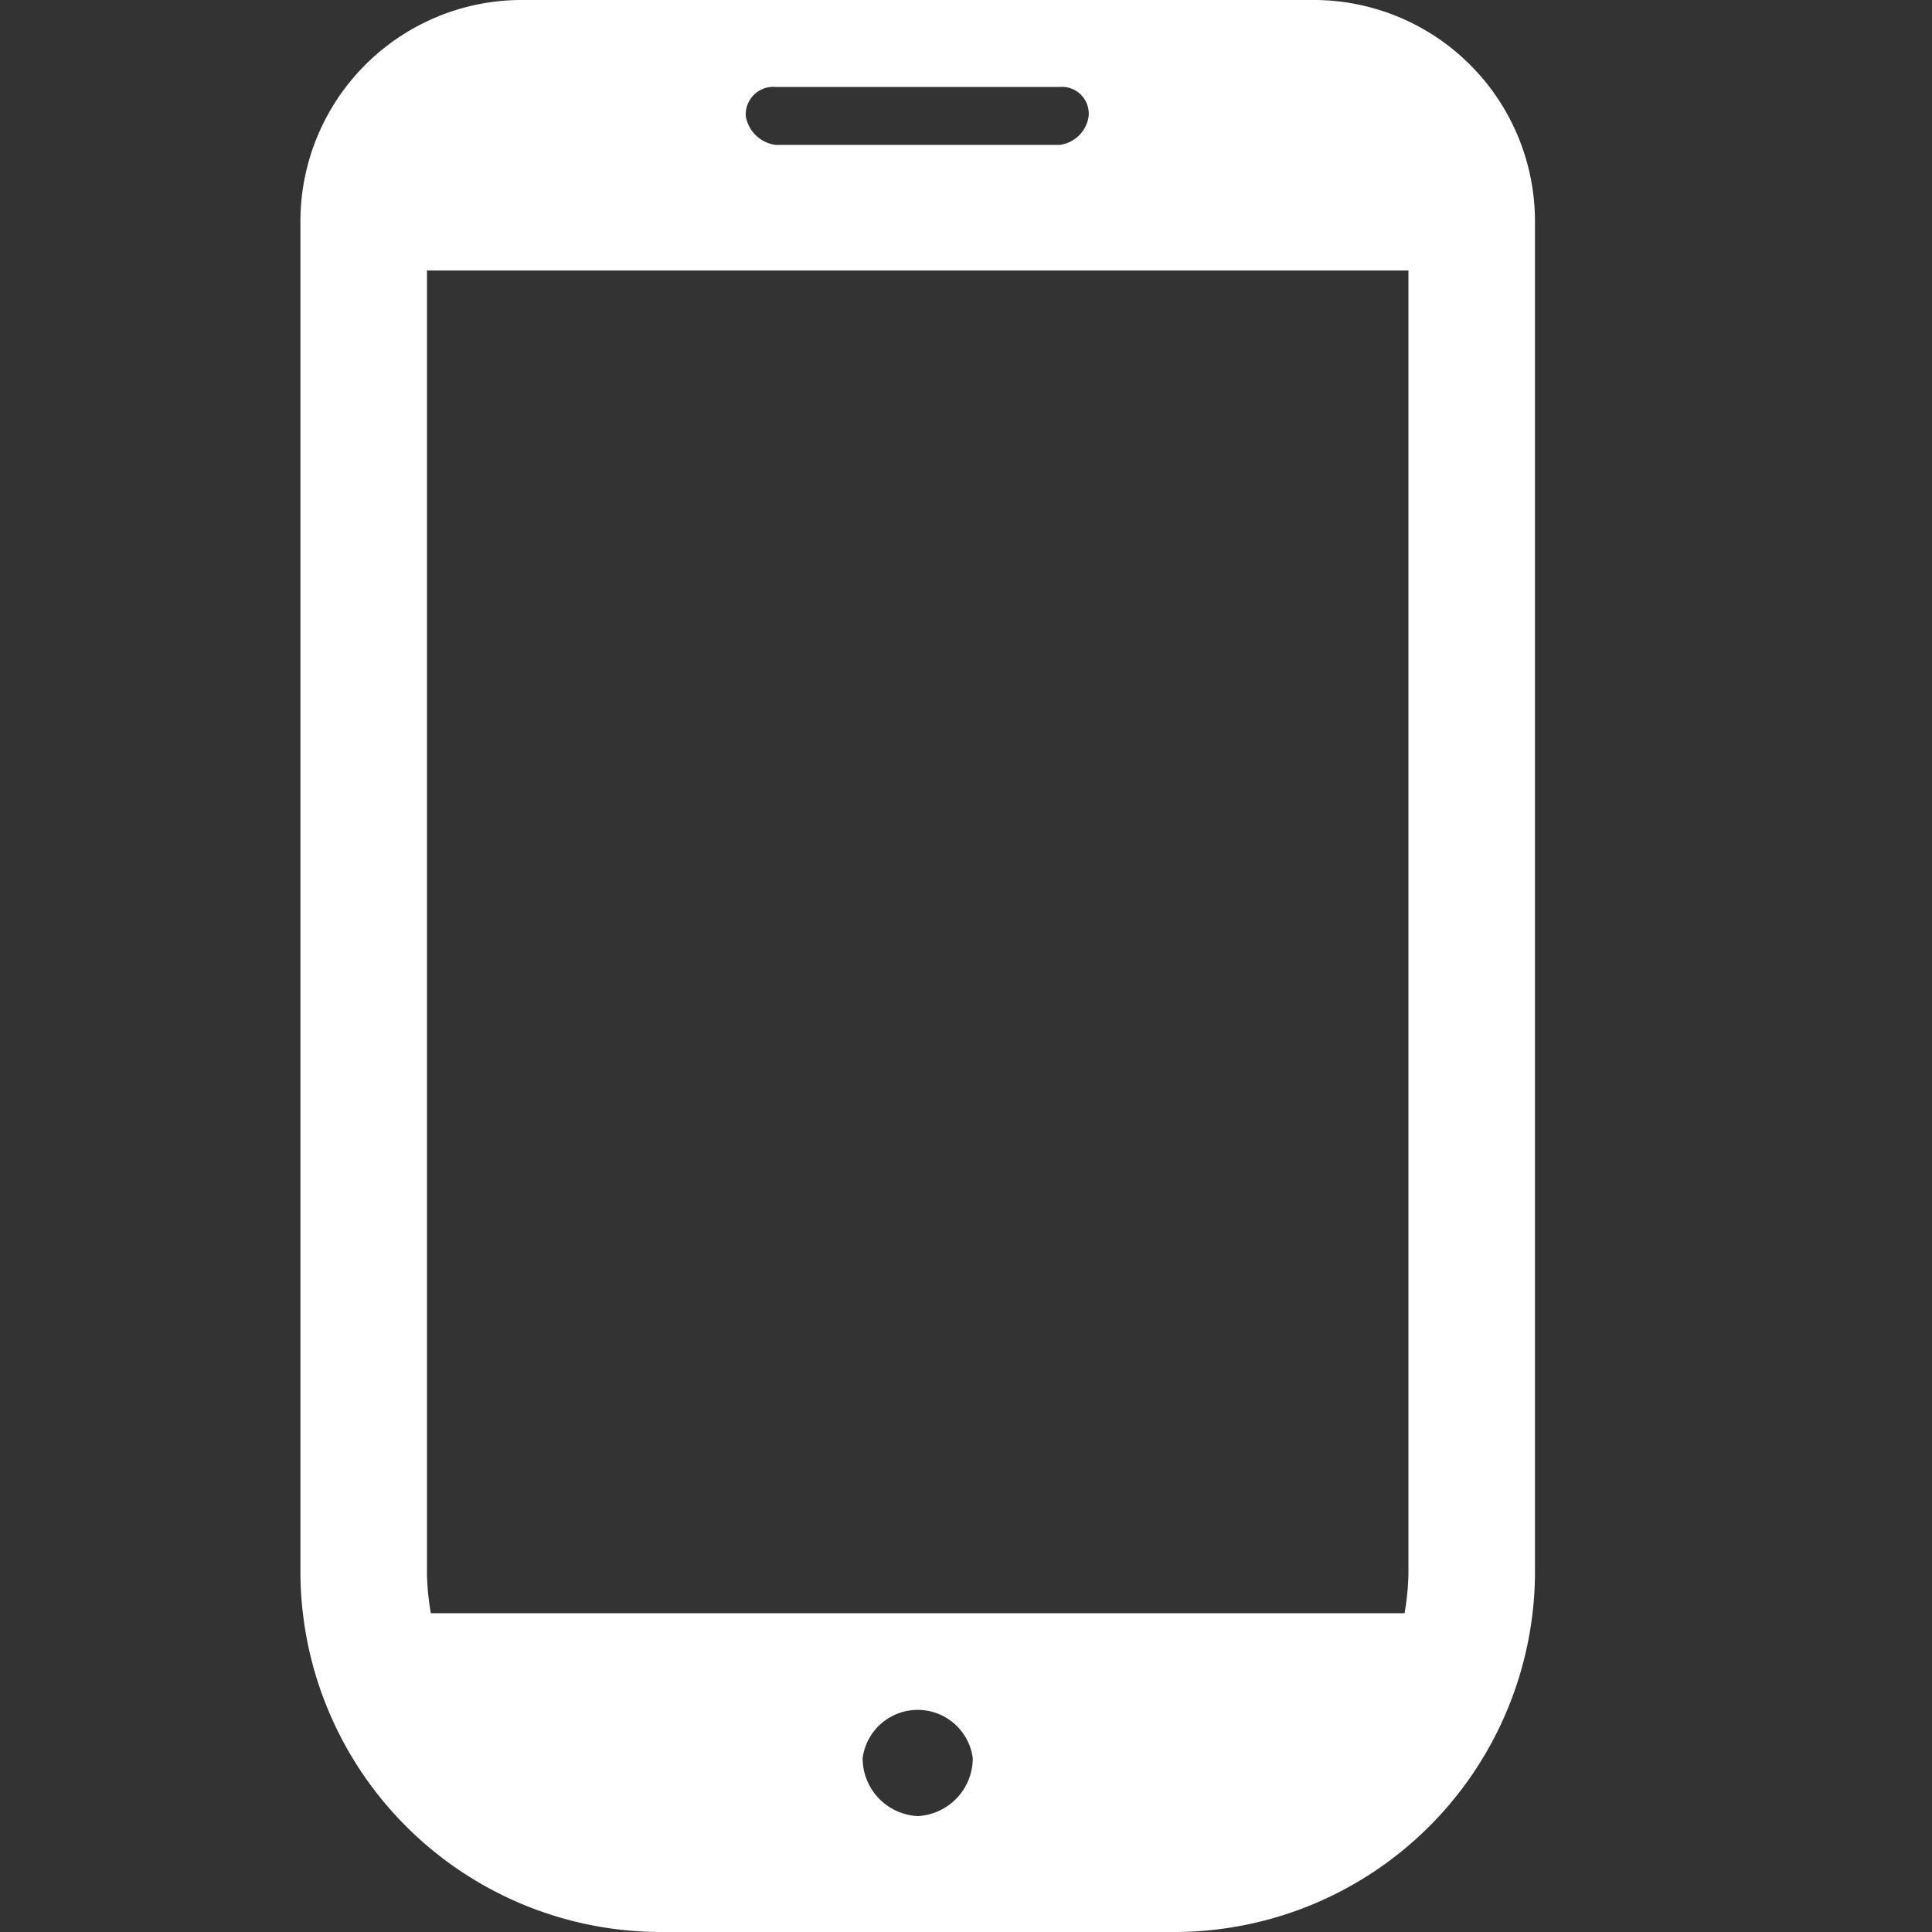
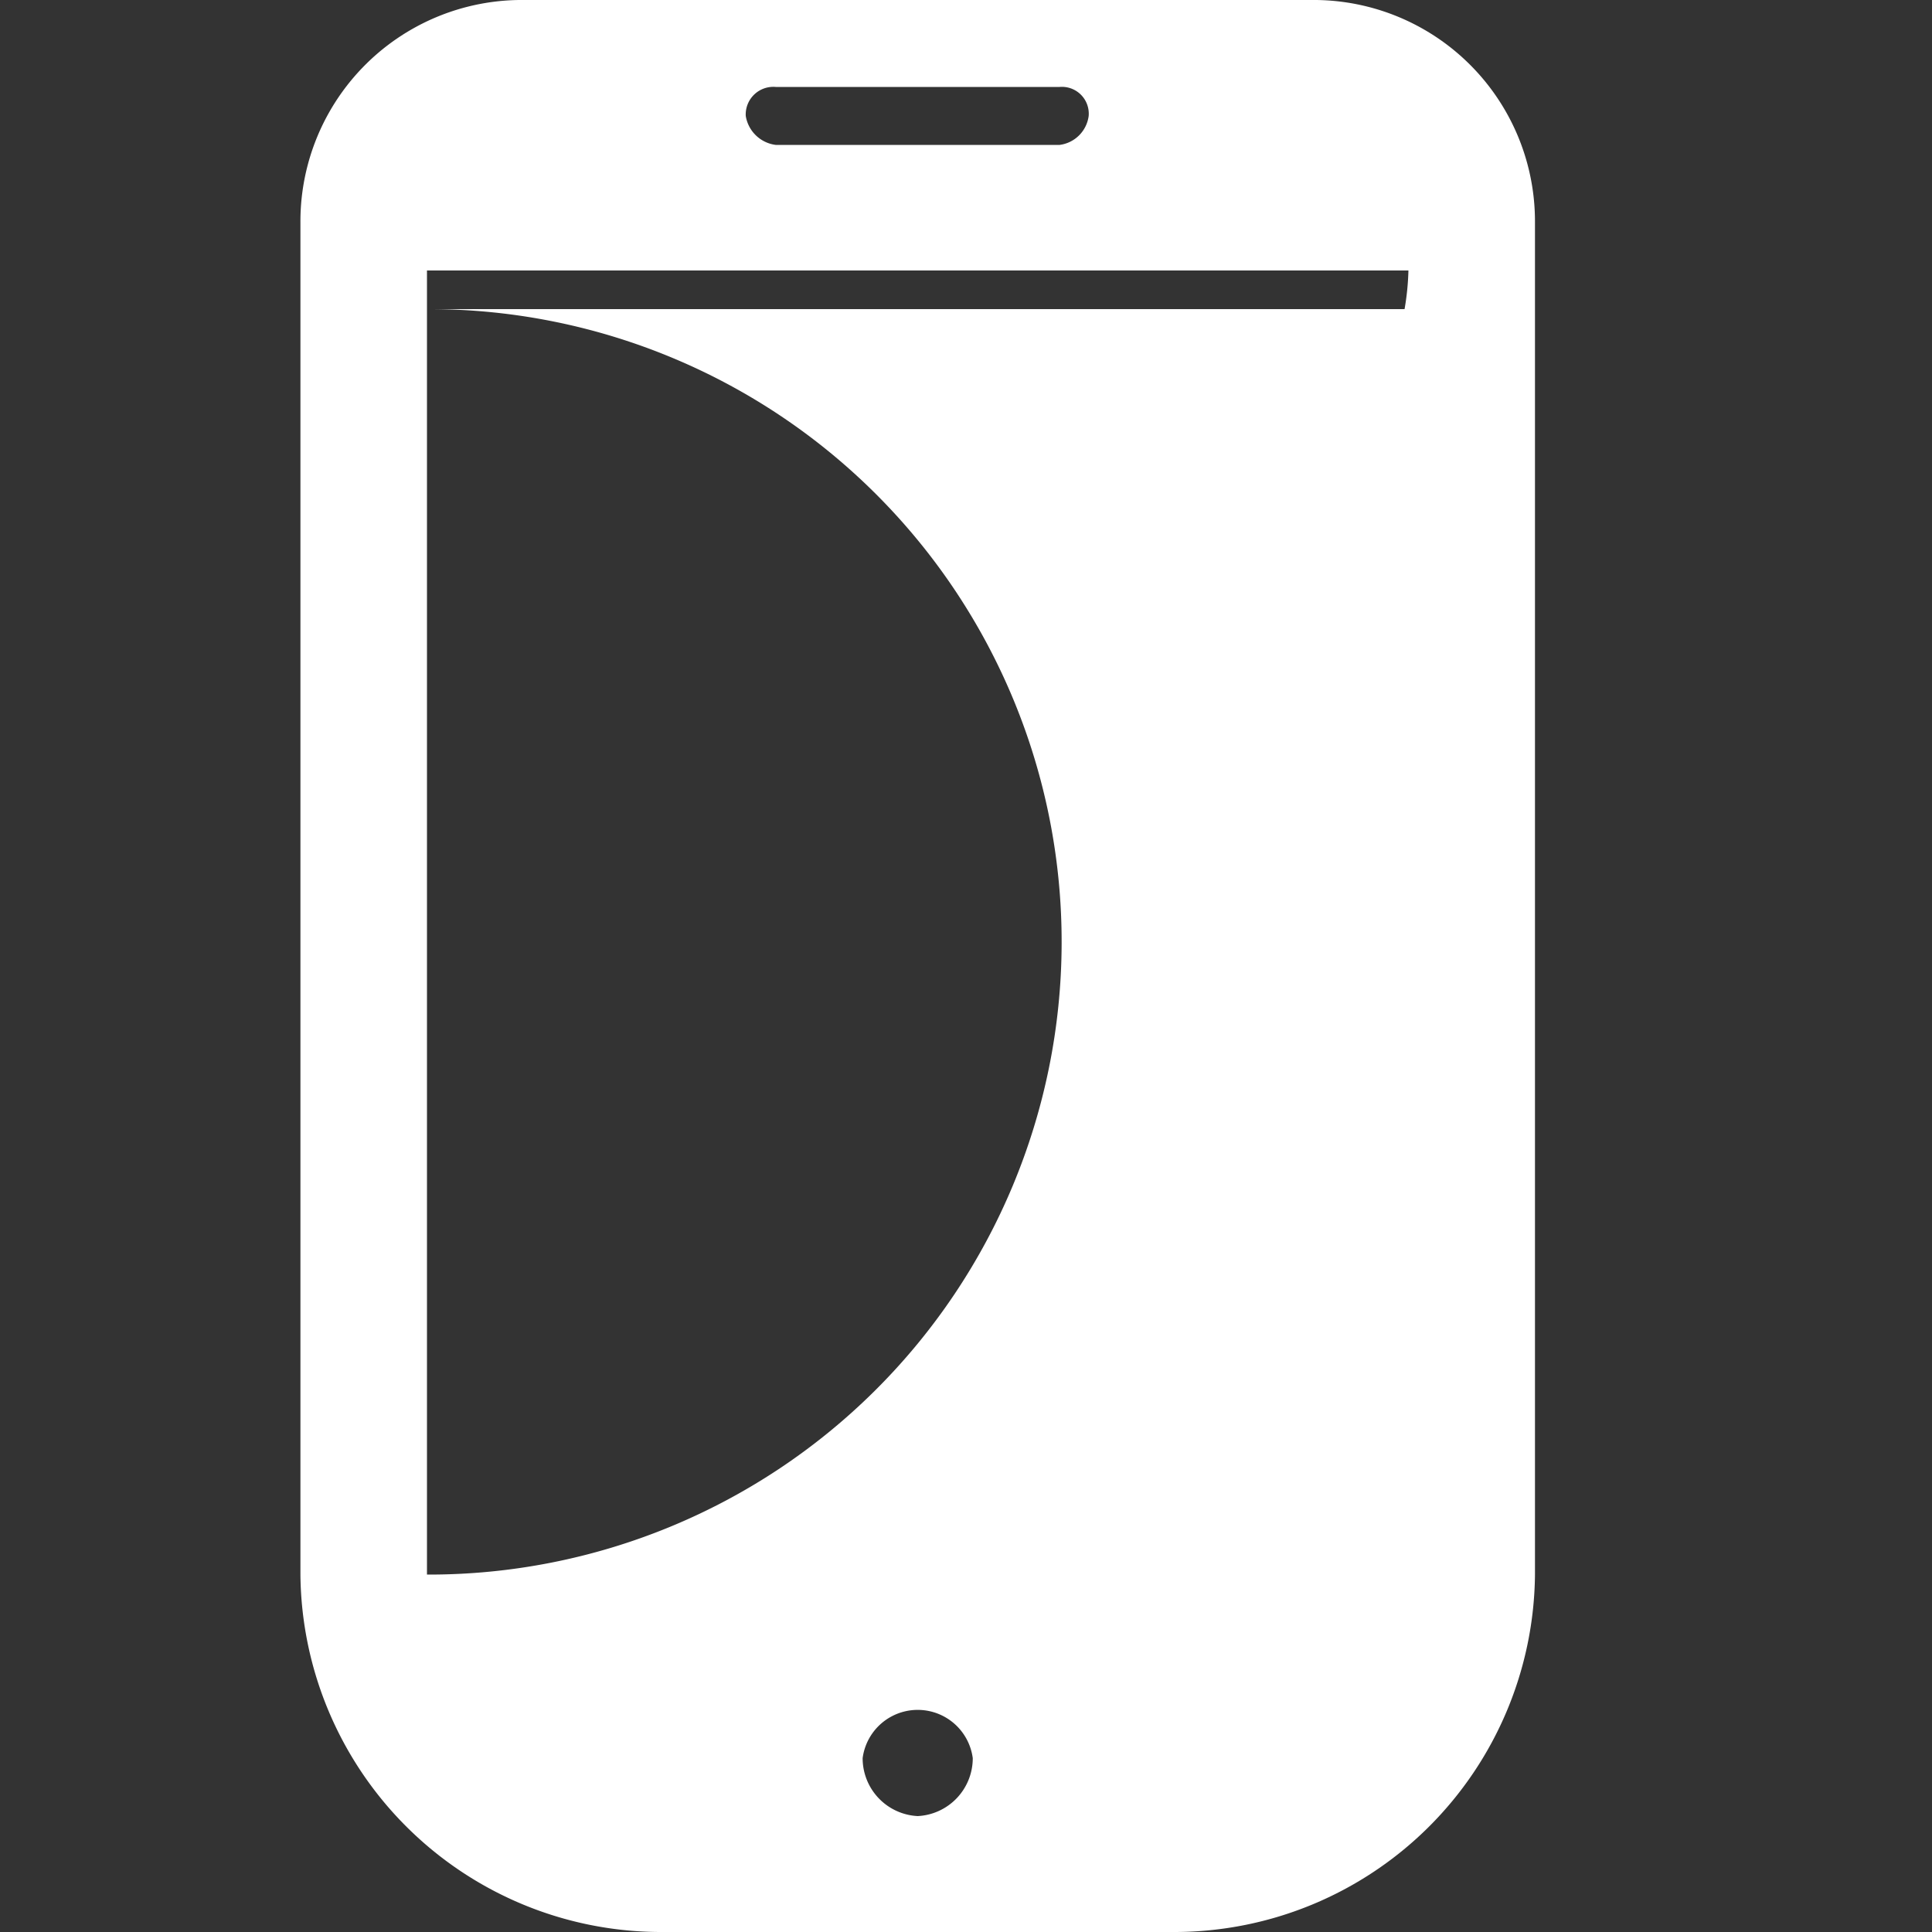
<svg xmlns="http://www.w3.org/2000/svg" id="icn_head03.svg" width="20" height="20" viewBox="0 0 20 20">
  <rect x="0" y="0" width="20" height="20" fill="#333333" stroke="none" />
  <defs>
    <style>
      .cls-1, .cls-2 {
        fill: #fff;
      }

      .cls-1 {
        fill-opacity: 0;
      }

      .cls-2 {
        fill-rule: evenodd;
      }
    </style>
  </defs>
-   <rect id="長方形_734" data-name="長方形 734" class="cls-1" width="20" height="20" />
-   <path id="シェイプ_1570" data-name="シェイプ 1570" class="cls-2" d="M1559.57,17799h-8.14a2.292,2.292,0,0,0-2.32,2.3v14a3.735,3.735,0,0,0,3.72,3.7h5.34a3.735,3.735,0,0,0,3.72-3.7v-14A2.292,2.292,0,0,0,1559.57,17799Zm-4.07,18.8a0.6,0.6,0,0,1-.57-0.6,0.575,0.575,0,0,1,1.14,0A0.6,0.6,0,0,1,1555.5,17817.8Zm-1.47-17.9h2.94a0.278,0.278,0,0,1,.3.3,0.348,0.348,0,0,1-.3.3h-2.94a0.36,0.36,0,0,1-.31-0.3A0.286,0.286,0,0,1,1554.03,17799.9Zm-3.61,15.4v-13.5h10.16v13.5a2.71,2.71,0,0,1-.04.4h-10.08A2.71,2.71,0,0,1,1550.42,17815.3Z" transform="translate(-1546 -17799)" />
+   <path id="シェイプ_1570" data-name="シェイプ 1570" class="cls-2" d="M1559.57,17799h-8.14a2.292,2.292,0,0,0-2.32,2.3v14a3.735,3.735,0,0,0,3.72,3.7h5.34a3.735,3.735,0,0,0,3.72-3.7v-14A2.292,2.292,0,0,0,1559.57,17799Zm-4.07,18.8a0.6,0.6,0,0,1-.57-0.6,0.575,0.575,0,0,1,1.14,0A0.6,0.6,0,0,1,1555.5,17817.8Zm-1.47-17.9h2.94a0.278,0.278,0,0,1,.3.3,0.348,0.348,0,0,1-.3.3h-2.94a0.36,0.36,0,0,1-.31-0.3A0.286,0.286,0,0,1,1554.03,17799.9Zm-3.61,15.4v-13.5h10.16a2.71,2.71,0,0,1-.04.4h-10.08A2.71,2.71,0,0,1,1550.42,17815.3Z" transform="translate(-1546 -17799)" />
</svg>